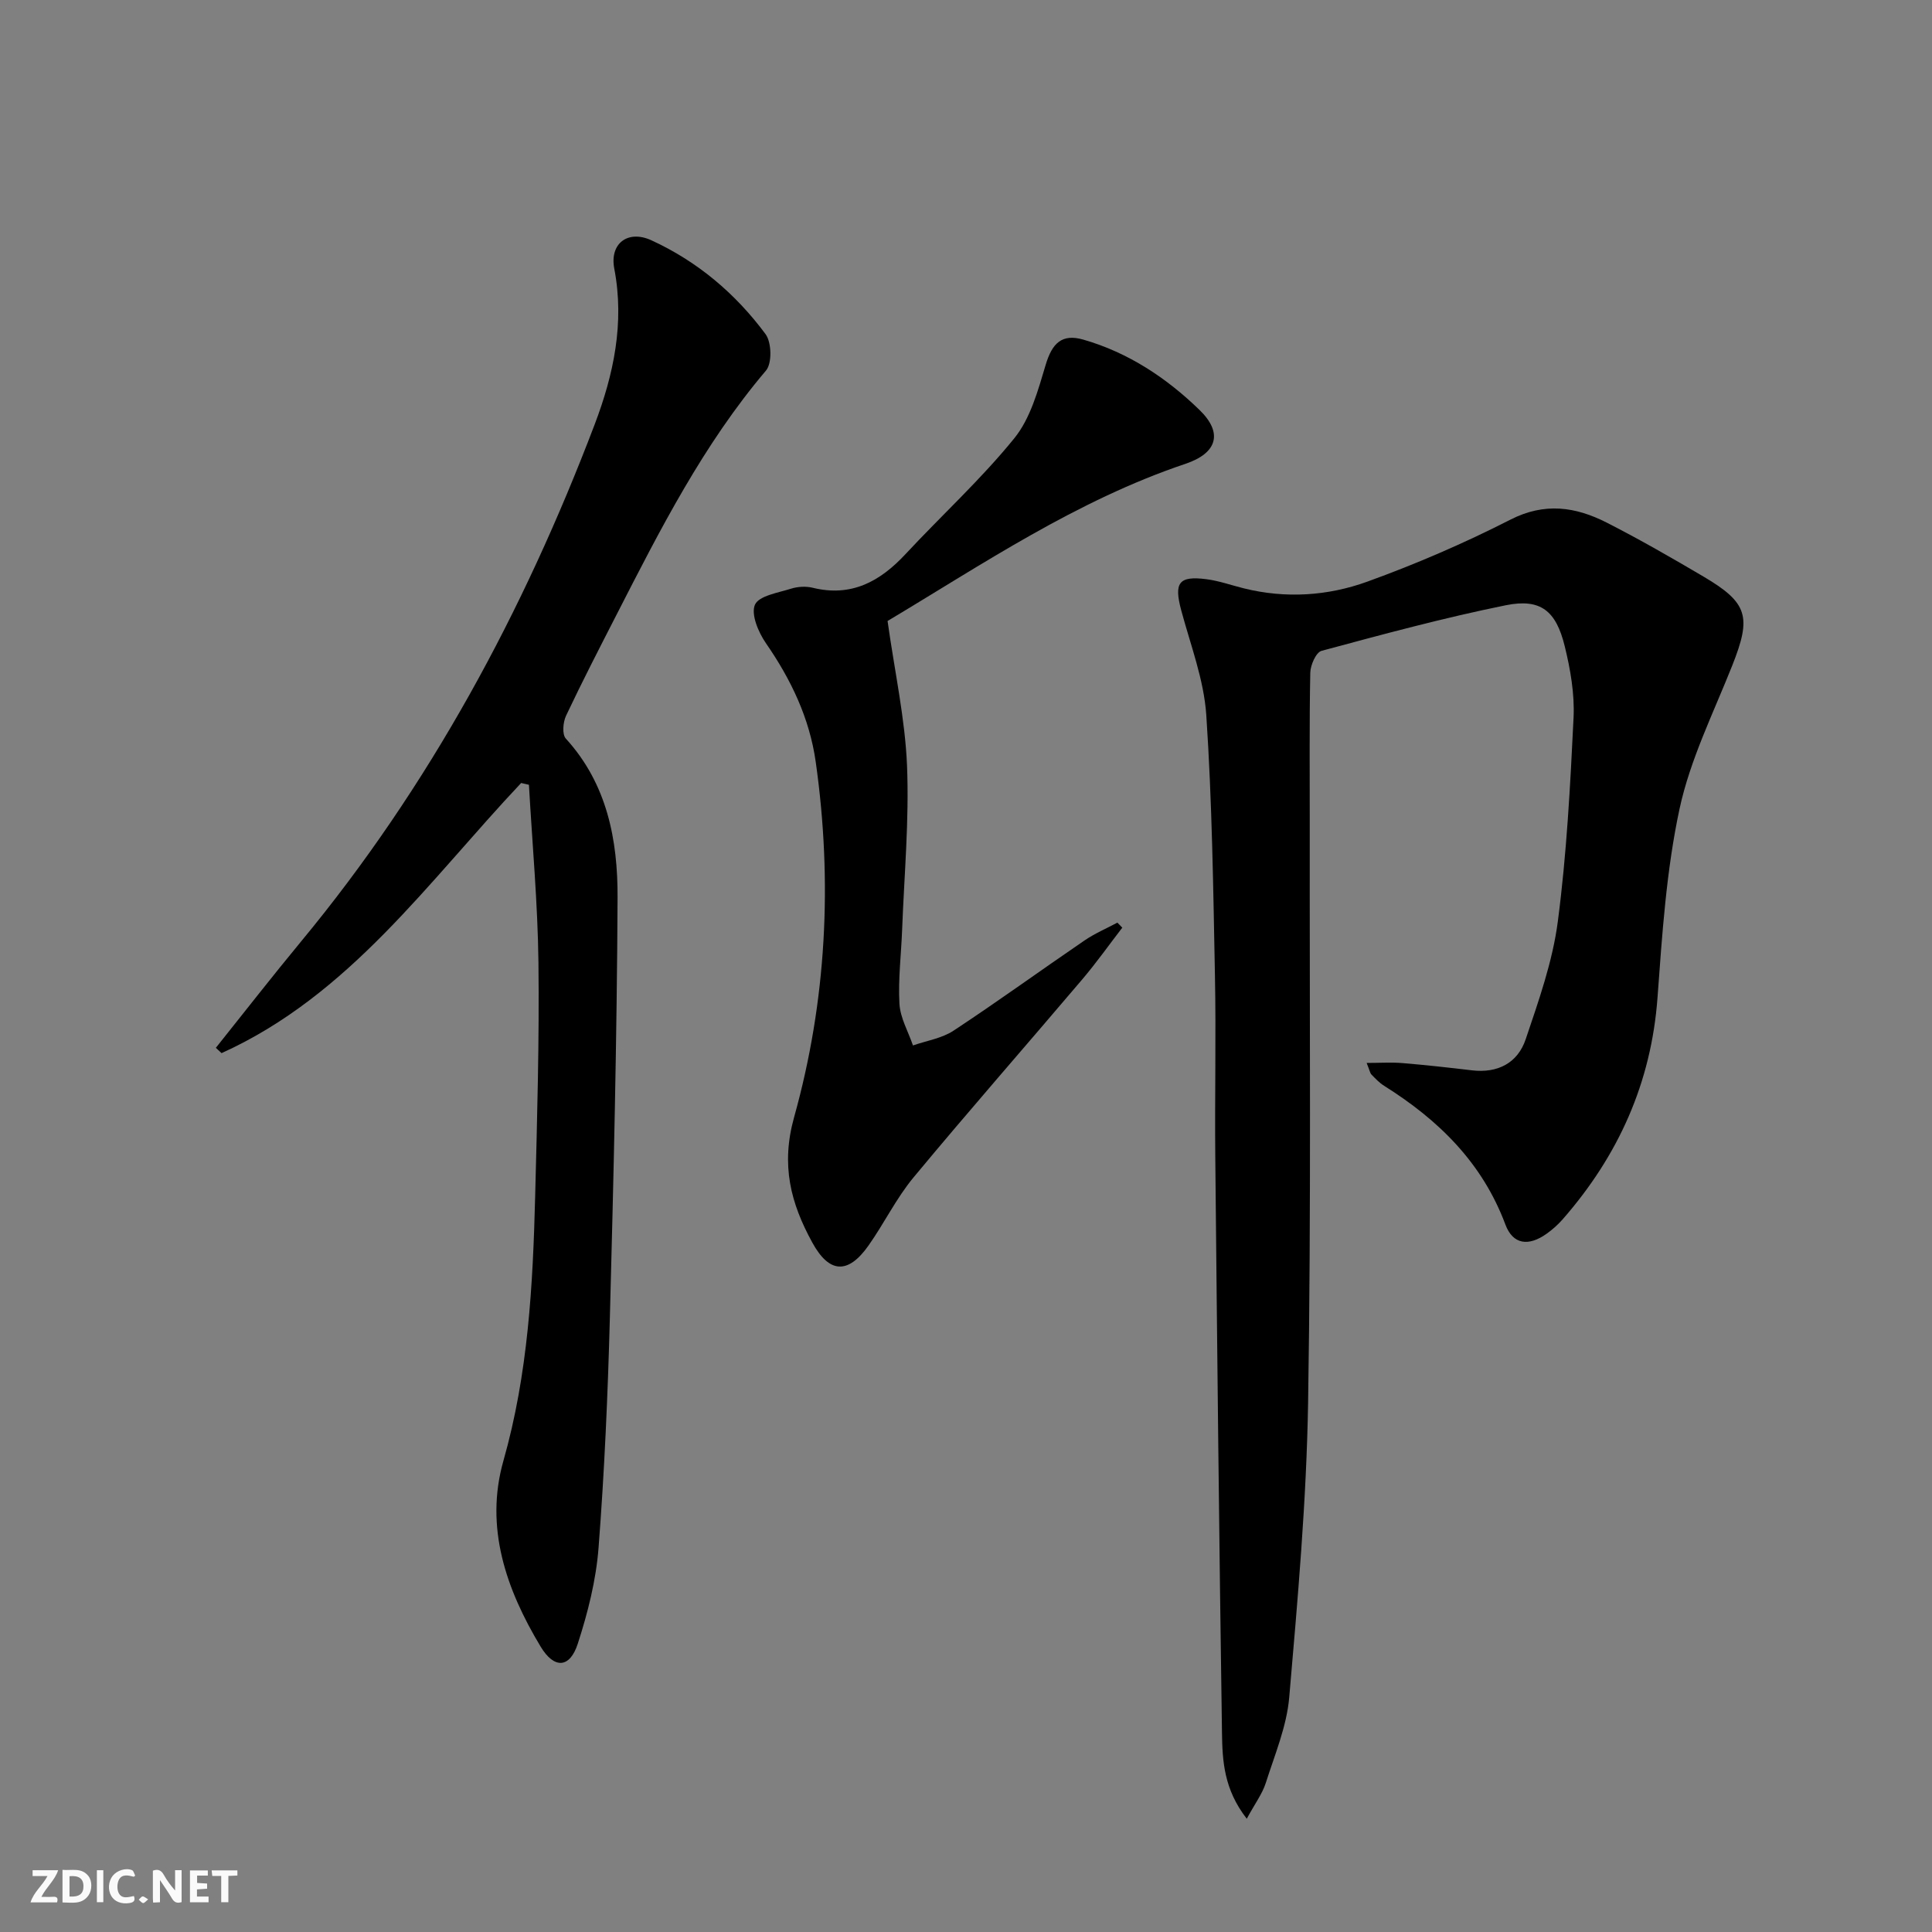
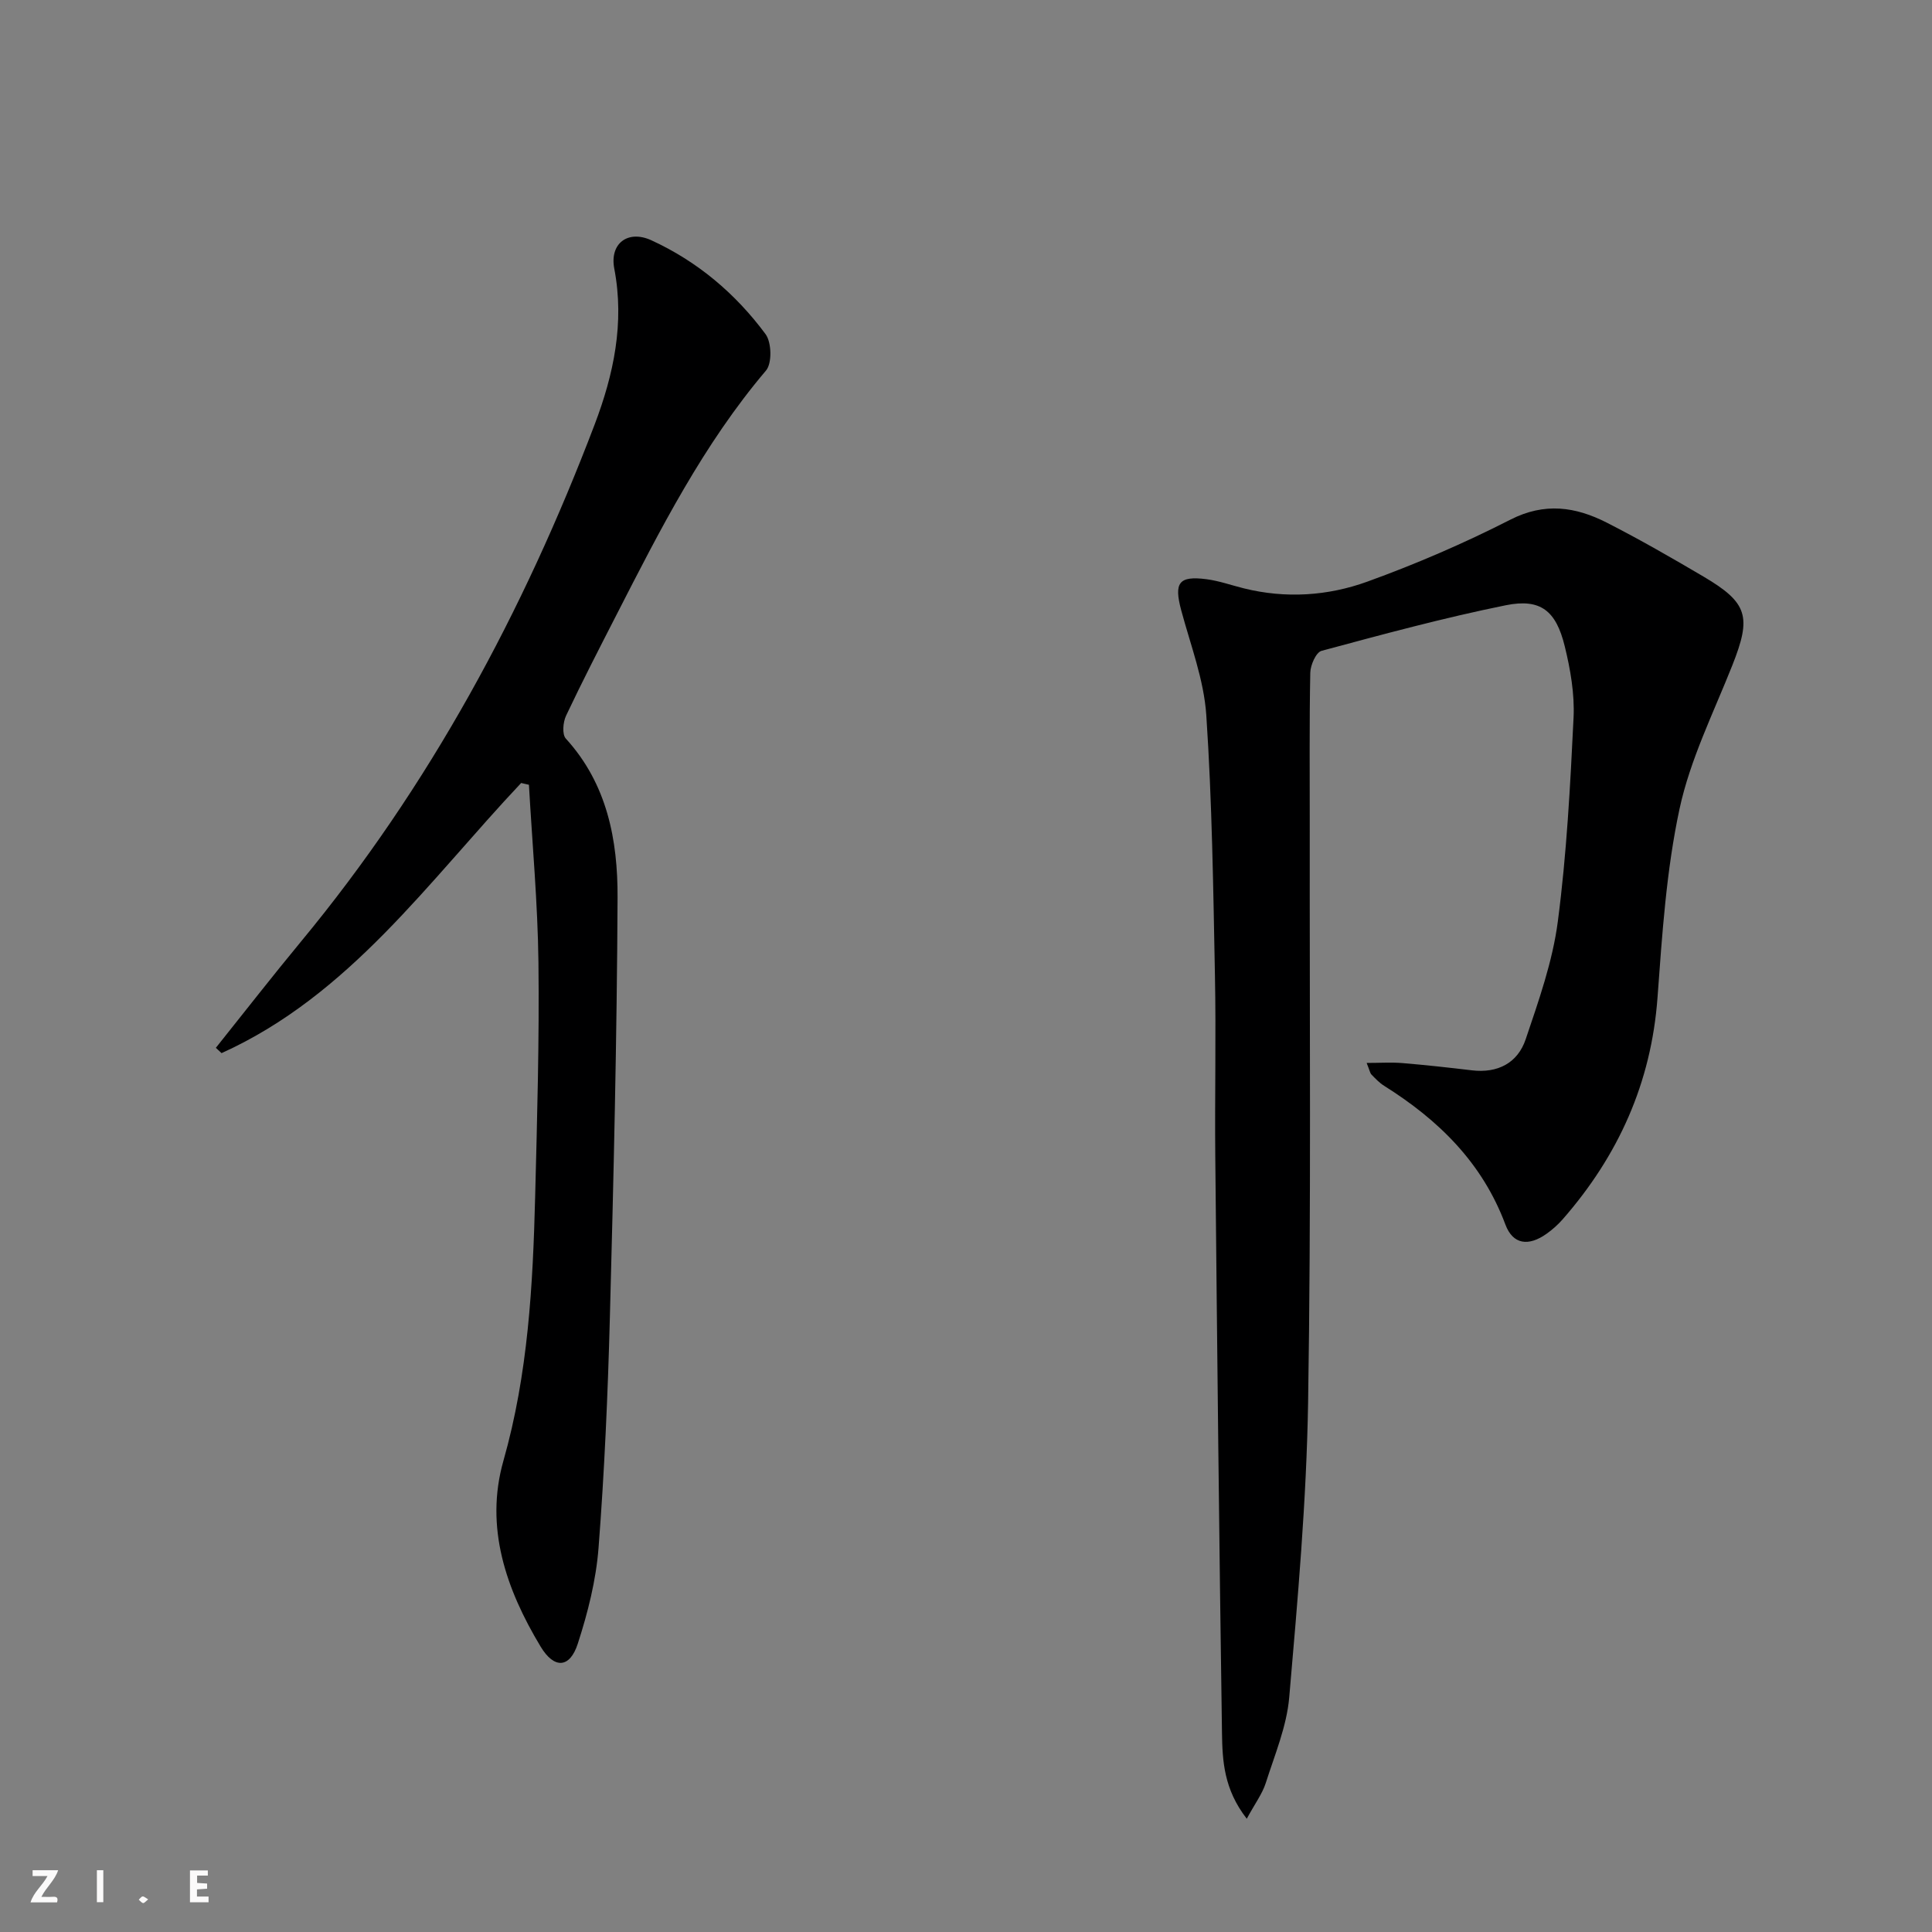
<svg xmlns="http://www.w3.org/2000/svg" enable-background="new 0 0 400 400" viewBox="0 0 400 400">
  <rect x="0" y="0" width="400" height="400" fill="#808080" stroke="none" />
  <g fill="#fbfafa">
-     <path d="m37.59 393.81c-.92.31-1.52.05-2-.78-.7-1.2-1.52-2.34-2.47-3.78v4.59c-.55.03-.95.05-1.41.07-.03-.37-.06-.64-.06-.91 0-1.91 0-3.81 0-5.7 1.13-.41 1.77-.03 2.29.91.62 1.11 1.38 2.14 2.31 3.19v-4.2h1.35v6.61z" />
-     <path d="m12.94 393.88v-6.75c1.9.19 3.93-.54 5.37 1.29.8 1.01.78 2.88.03 3.97-1.37 1.97-3.4 1.51-5.4 1.49m1.45-1.22c2.04.12 2.92-.58 2.89-2.21-.03-1.51-.98-2.19-2.89-2z" />
    <path d="m11.81 393.87h-5.49c.68-2.18 2.47-3.48 3.51-5.45h-3.08v-1.21h5.29c-.71 2.13-2.44 3.48-3.47 5.51.86 0 1.63.04 2.39-.01.79-.05 1.14.21.85 1.16" />
    <path d="m39.33 393.86v-6.61h3.7v1.07h-2.22v1.52c.68.04 1.34.09 2.07.13v1.07c-.72.05-1.38.09-2.1.14v1.48h2.4v1.19h-3.85z" />
-     <path d="m27.71 388.56c-1.15-.3-2.46-.61-3.1.64-.37.73-.41 1.93-.06 2.67.63 1.35 1.99.93 3.17.68.35.94-.01 1.32-.93 1.46-1.62.25-3.05-.27-3.76-1.48-.73-1.25-.6-3.03.31-4.17.88-1.11 2.71-1.7 4-1.16.32.13.44.74.65 1.12-.1.08-.19.16-.28.24" />
-     <path d="m49.15 387.24v1.07c-.59.02-1.17.05-1.87.08v5.44h-1.48v-5.44h-1.85c-.05-.4-.08-.73-.13-1.15z" />
    <path d="m20.06 387.21h1.33v6.62h-1.33z" />
    <path d="m30.68 393.25c-.49.38-.8.79-1.05.76-.32-.05-.6-.45-.9-.7.26-.24.51-.64.8-.67.29-.04.62.3 1.15.61" />
  </g>
  <path d="m258.13 376.55c-4.77-6.13-5.04-12.04-5.13-17.72-.59-39.8-1-79.61-1.39-119.41-.12-12.5.18-25-.07-37.5-.35-17.96-.59-35.94-1.79-53.86-.49-7.32-3.26-14.51-5.19-21.7-1.53-5.71-.53-7.19 5.24-6.44 2.61.34 5.14 1.25 7.72 1.89 8.66 2.15 17.37 1.58 25.55-1.38 10.11-3.66 20.06-7.95 29.64-12.84 7.11-3.63 13.51-2.66 19.94.61 6.82 3.47 13.46 7.3 20.05 11.18 9.2 5.43 9.95 8.3 5.97 18.34-3.9 9.84-8.74 19.52-10.94 29.75-2.74 12.76-3.6 25.99-4.56 39.07-1.3 17.65-8.11 32.73-19.63 45.9-.98 1.12-2.13 2.14-3.34 3-3.71 2.64-6.96 2.26-8.52-1.9-4.79-12.83-13.86-21.68-25.12-28.74-.97-.61-1.79-1.48-2.6-2.31-.32-.33-.39-.89-1.01-2.42 2.77 0 5.11-.16 7.42.03 4.8.4 9.59.93 14.37 1.5 5.36.64 9.49-1.53 11.14-6.44 2.69-7.98 5.57-16.09 6.65-24.37 1.83-13.98 2.58-28.13 3.26-42.23.23-4.89-.65-9.97-1.83-14.77-1.8-7.36-5.01-9.93-12.2-8.48-12.83 2.6-25.5 6.03-38.15 9.44-1.14.31-2.3 2.95-2.33 4.53-.21 10.5-.1 21-.11 31.5-.05 39.83.3 79.67-.34 119.49-.33 20.4-2.15 40.8-3.91 61.15-.52 6.01-3 11.89-4.86 17.74-.72 2.24-2.22 4.23-3.93 7.39z" fill="#000001" />
  <path d="m107.9 162.11c-19.19 20.34-35.52 43.94-62.03 55.93-.39-.37-.79-.73-1.18-1.1 5.87-7.34 11.64-14.76 17.63-22 26.58-32.12 46.06-68.29 60.81-107.09 3.9-10.27 6.21-20.97 4.05-32.23-1-5.24 2.84-8.08 7.66-5.88 9.56 4.38 17.45 11.05 23.66 19.44 1.26 1.7 1.37 6.04.09 7.54-12.95 15.26-21.91 32.91-30.93 50.53-3.56 6.95-7.14 13.89-10.47 20.94-.63 1.34-.84 3.85-.04 4.73 8.57 9.39 10.76 21.02 10.71 32.9-.13 28.95-.82 57.91-1.59 86.85-.42 15.96-1.12 31.92-2.35 47.83-.52 6.69-2.22 13.41-4.3 19.82-1.65 5.09-4.88 5.25-7.68.61-7.15-11.87-11.63-24.72-7.71-38.5 5.11-17.99 6.1-36.31 6.57-54.76.41-16.14.87-32.29.68-48.43-.15-12.26-1.28-24.51-1.97-36.76-.53-.12-1.07-.24-1.61-.37z" fill="#000001" />
-   <path d="m183.76 128.57c1.5 10.65 3.63 20.26 4.03 29.95.46 11.26-.58 22.58-1.01 33.88-.19 5.15-.85 10.32-.56 15.43.17 2.92 1.82 5.75 2.8 8.62 2.83-.99 6-1.47 8.43-3.08 9.15-6.03 18.03-12.48 27.09-18.66 2.12-1.45 4.53-2.47 6.8-3.69.34.35.68.69 1.02 1.04-2.76 3.58-5.37 7.27-8.29 10.71-11.62 13.69-23.47 27.19-34.94 41.01-3.58 4.32-6.08 9.52-9.34 14.13-4.23 5.97-8.11 5.74-11.61-.65-4.46-8.14-6.55-15.99-3.77-25.95 6.71-24.02 7.99-48.75 4.48-73.55-1.27-9.02-5.1-17.06-10.3-24.57-1.56-2.25-3.15-5.99-2.29-7.98.82-1.87 4.81-2.48 7.51-3.34 1.38-.43 3.05-.52 4.45-.18 8.02 1.97 13.96-1.31 19.24-6.99 7.47-8.03 15.62-15.47 22.5-23.96 3.36-4.14 4.92-9.95 6.51-15.25 1.33-4.43 3.34-6.46 7.8-5.17 9.3 2.68 17.21 7.92 24.06 14.58 4.86 4.72 3.67 8.9-2.91 11.12-22.6 7.6-42.16 20.88-61.7 32.55z" fill="#000001" />
</svg>